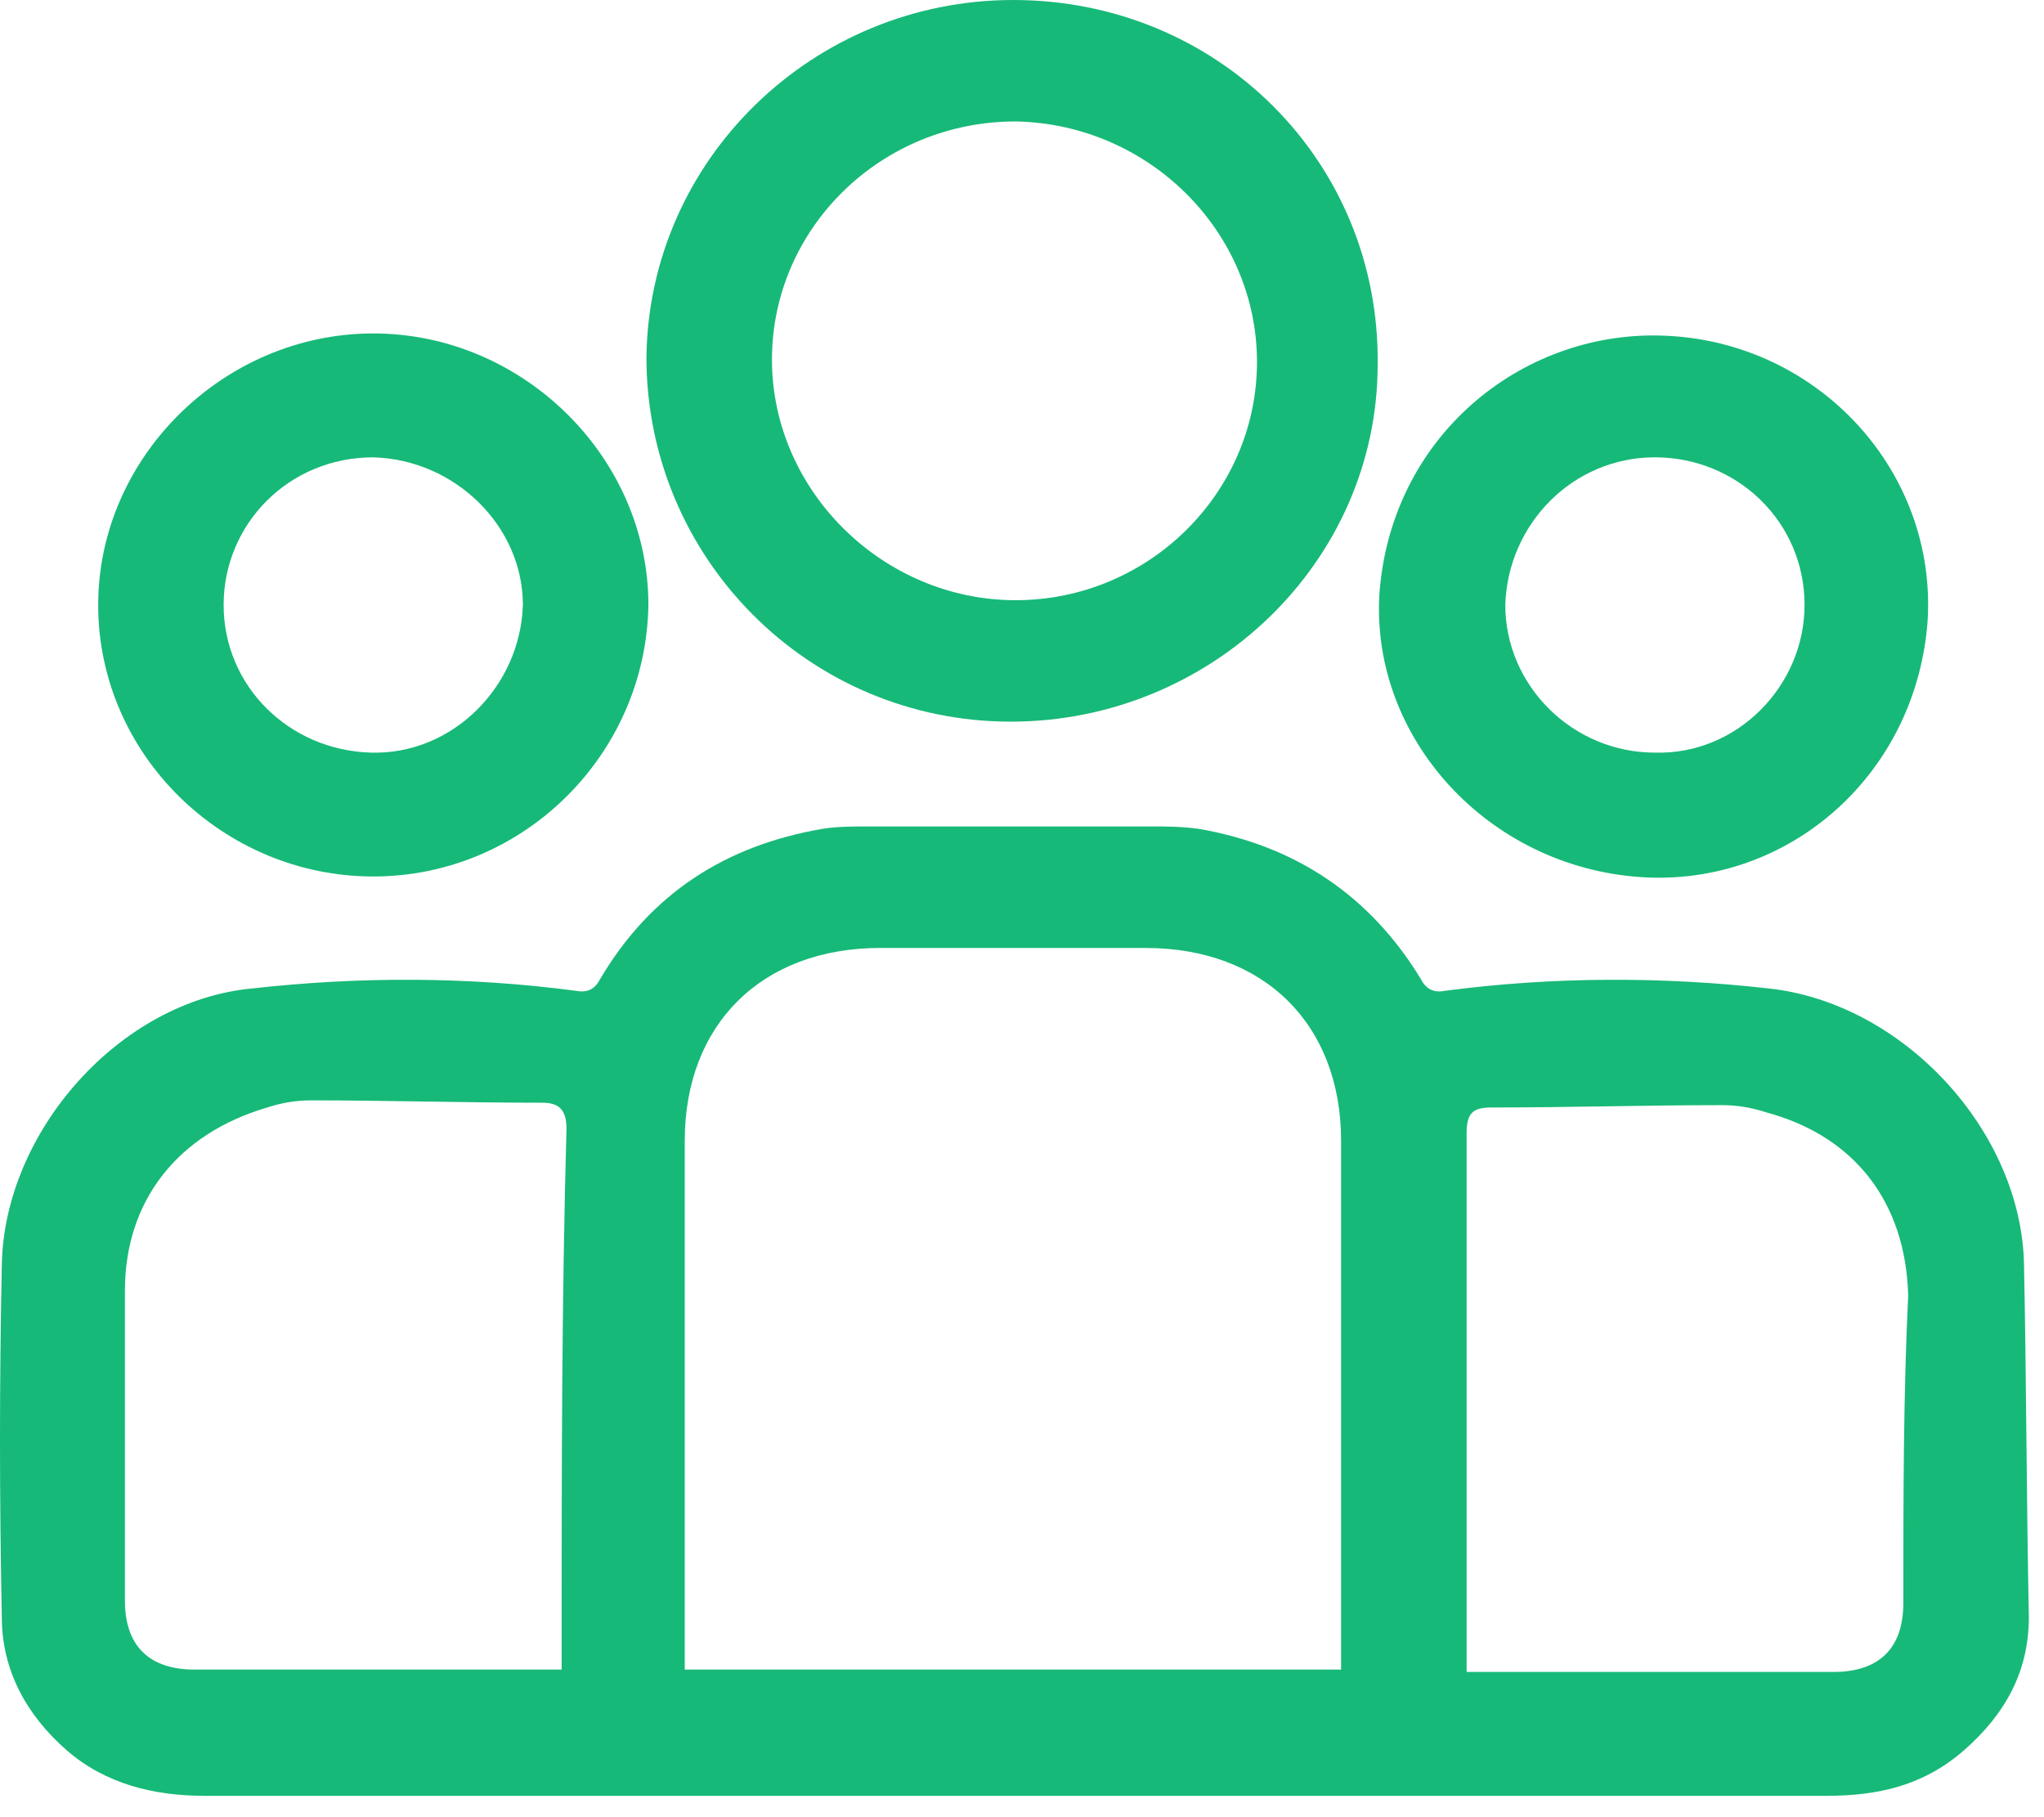
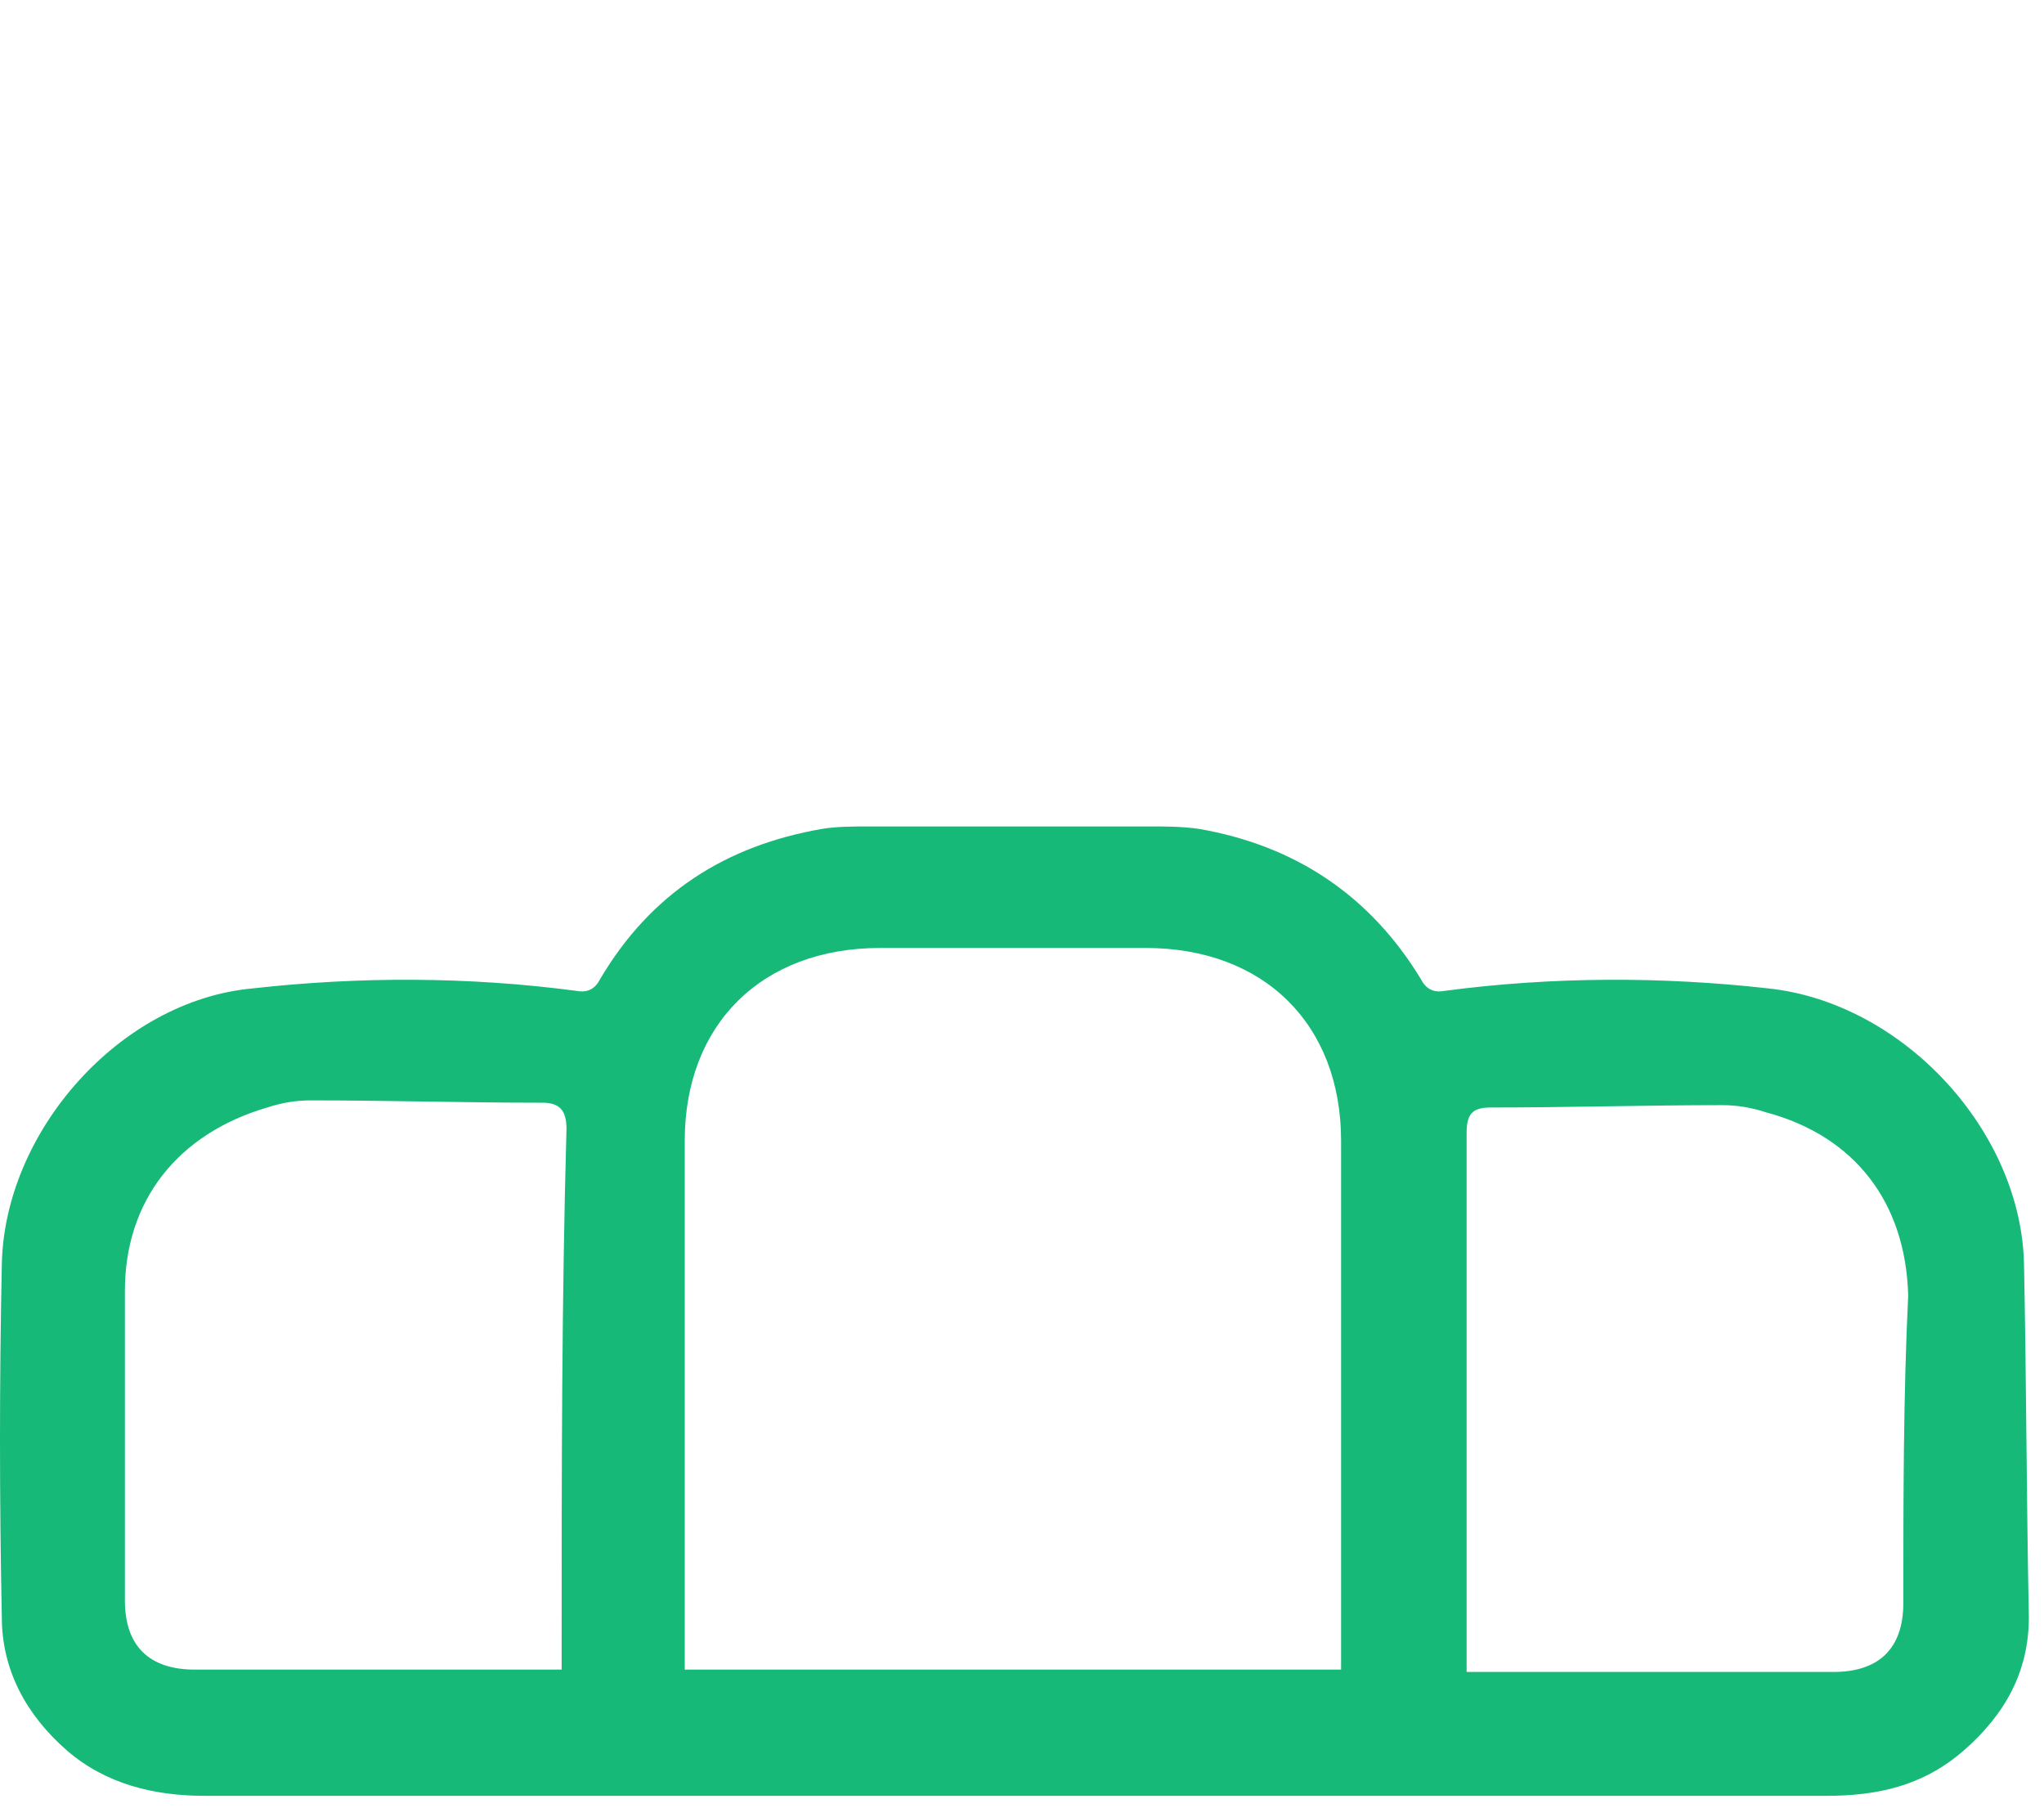
<svg xmlns="http://www.w3.org/2000/svg" width="27" height="24" viewBox="0 0 27 24" fill="none">
-   <path d="M13.384 0C16.094 0 18.23 2.139 18.198 4.813C18.198 7.424 15.998 9.531 13.352 9.531C10.675 9.531 8.539 7.361 8.539 4.718C8.571 2.108 10.739 0 13.384 0ZM13.416 1.604C11.631 1.604 10.197 3.02 10.197 4.75C10.197 6.48 11.663 7.927 13.416 7.927C15.169 7.927 16.604 6.511 16.604 4.781C16.604 3.051 15.169 1.636 13.416 1.604Z" fill="#17B978" />
-   <path d="M4.931 11.576C2.954 11.576 1.297 9.972 1.297 7.99C1.297 6.04 2.954 4.404 4.931 4.404C6.907 4.404 8.565 6.04 8.565 7.99C8.533 9.972 6.907 11.576 4.931 11.576ZM4.931 6.04C3.815 6.04 2.954 6.92 2.954 7.99C2.954 9.059 3.815 9.909 4.899 9.94C5.983 9.972 6.875 9.059 6.907 7.99C6.907 6.952 6.015 6.071 4.931 6.04Z" fill="#17B978" />
-   <path d="M22.02 4.435C24.028 4.53 25.59 6.228 25.462 8.21C25.303 10.286 23.55 11.765 21.573 11.576C19.565 11.387 18.067 9.657 18.227 7.77C18.418 5.694 20.171 4.341 22.02 4.435ZM23.837 7.99C23.837 6.889 22.944 6.04 21.86 6.04C20.777 6.04 19.916 6.92 19.884 7.99C19.884 9.059 20.777 9.94 21.86 9.94C22.944 9.972 23.837 9.059 23.837 7.99Z" fill="#17B978" />
  <path d="M26.736 16.703C26.704 14.942 25.142 13.243 23.357 13.054C21.955 12.897 20.52 12.897 19.086 13.086C18.927 13.117 18.831 13.054 18.767 12.928C18.098 11.828 17.11 11.167 15.835 10.947C15.611 10.915 15.388 10.915 15.197 10.915C14.591 10.915 13.986 10.915 13.38 10.915H13.348H13.316C12.711 10.915 12.105 10.915 11.499 10.915C11.276 10.915 11.053 10.915 10.862 10.947C9.587 11.167 8.599 11.796 7.929 12.928C7.865 13.054 7.77 13.117 7.61 13.086C6.176 12.897 4.742 12.897 3.339 13.054C1.586 13.212 0.056 14.942 0.024 16.703C-0.008 18.245 -0.008 19.786 0.024 21.359C0.024 22.051 0.343 22.648 0.885 23.12C1.395 23.561 2.032 23.718 2.702 23.718C6.272 23.718 9.842 23.718 13.412 23.718C16.982 23.718 20.552 23.718 24.122 23.718C24.792 23.718 25.397 23.592 25.939 23.12C26.481 22.648 26.8 22.082 26.8 21.359C26.768 19.786 26.768 18.245 26.736 16.703ZM7.419 21.705C7.419 21.799 7.419 21.925 7.419 22.051C6.973 22.051 6.559 22.051 6.144 22.051C4.965 22.051 3.753 22.051 2.574 22.051C1.968 22.051 1.65 21.736 1.65 21.139C1.65 19.786 1.65 18.402 1.65 17.049C1.65 15.854 2.351 14.973 3.53 14.627C3.722 14.564 3.913 14.533 4.104 14.533C5.124 14.533 6.144 14.564 7.164 14.564C7.387 14.564 7.483 14.659 7.483 14.91C7.419 17.206 7.419 19.44 7.419 21.705ZM17.715 22.051C16.281 22.051 14.846 22.051 13.412 22.051C13.38 22.051 13.38 22.051 13.348 22.051C11.914 22.051 10.479 22.051 9.045 22.051C9.045 21.956 9.045 21.862 9.045 21.768C9.045 19.534 9.045 17.301 9.045 15.068C9.045 13.526 10.065 12.52 11.627 12.52C12.201 12.52 12.774 12.52 13.348 12.52H13.38H13.412C13.986 12.52 14.559 12.52 15.133 12.52C16.695 12.52 17.715 13.526 17.715 15.068C17.715 17.301 17.715 19.534 17.715 21.768C17.715 21.862 17.715 21.956 17.715 22.051ZM25.142 21.17C25.142 21.768 24.824 22.082 24.218 22.082C23.039 22.082 21.827 22.082 20.648 22.082C20.233 22.082 19.819 22.082 19.373 22.082C19.373 21.925 19.373 21.831 19.373 21.736C19.373 19.471 19.373 17.238 19.373 14.973C19.373 14.722 19.437 14.627 19.692 14.627C20.712 14.627 21.732 14.596 22.752 14.596C22.943 14.596 23.134 14.627 23.326 14.69C24.505 15.005 25.174 15.885 25.206 17.112C25.142 18.433 25.142 19.786 25.142 21.17Z" fill="#17B978" />
</svg>